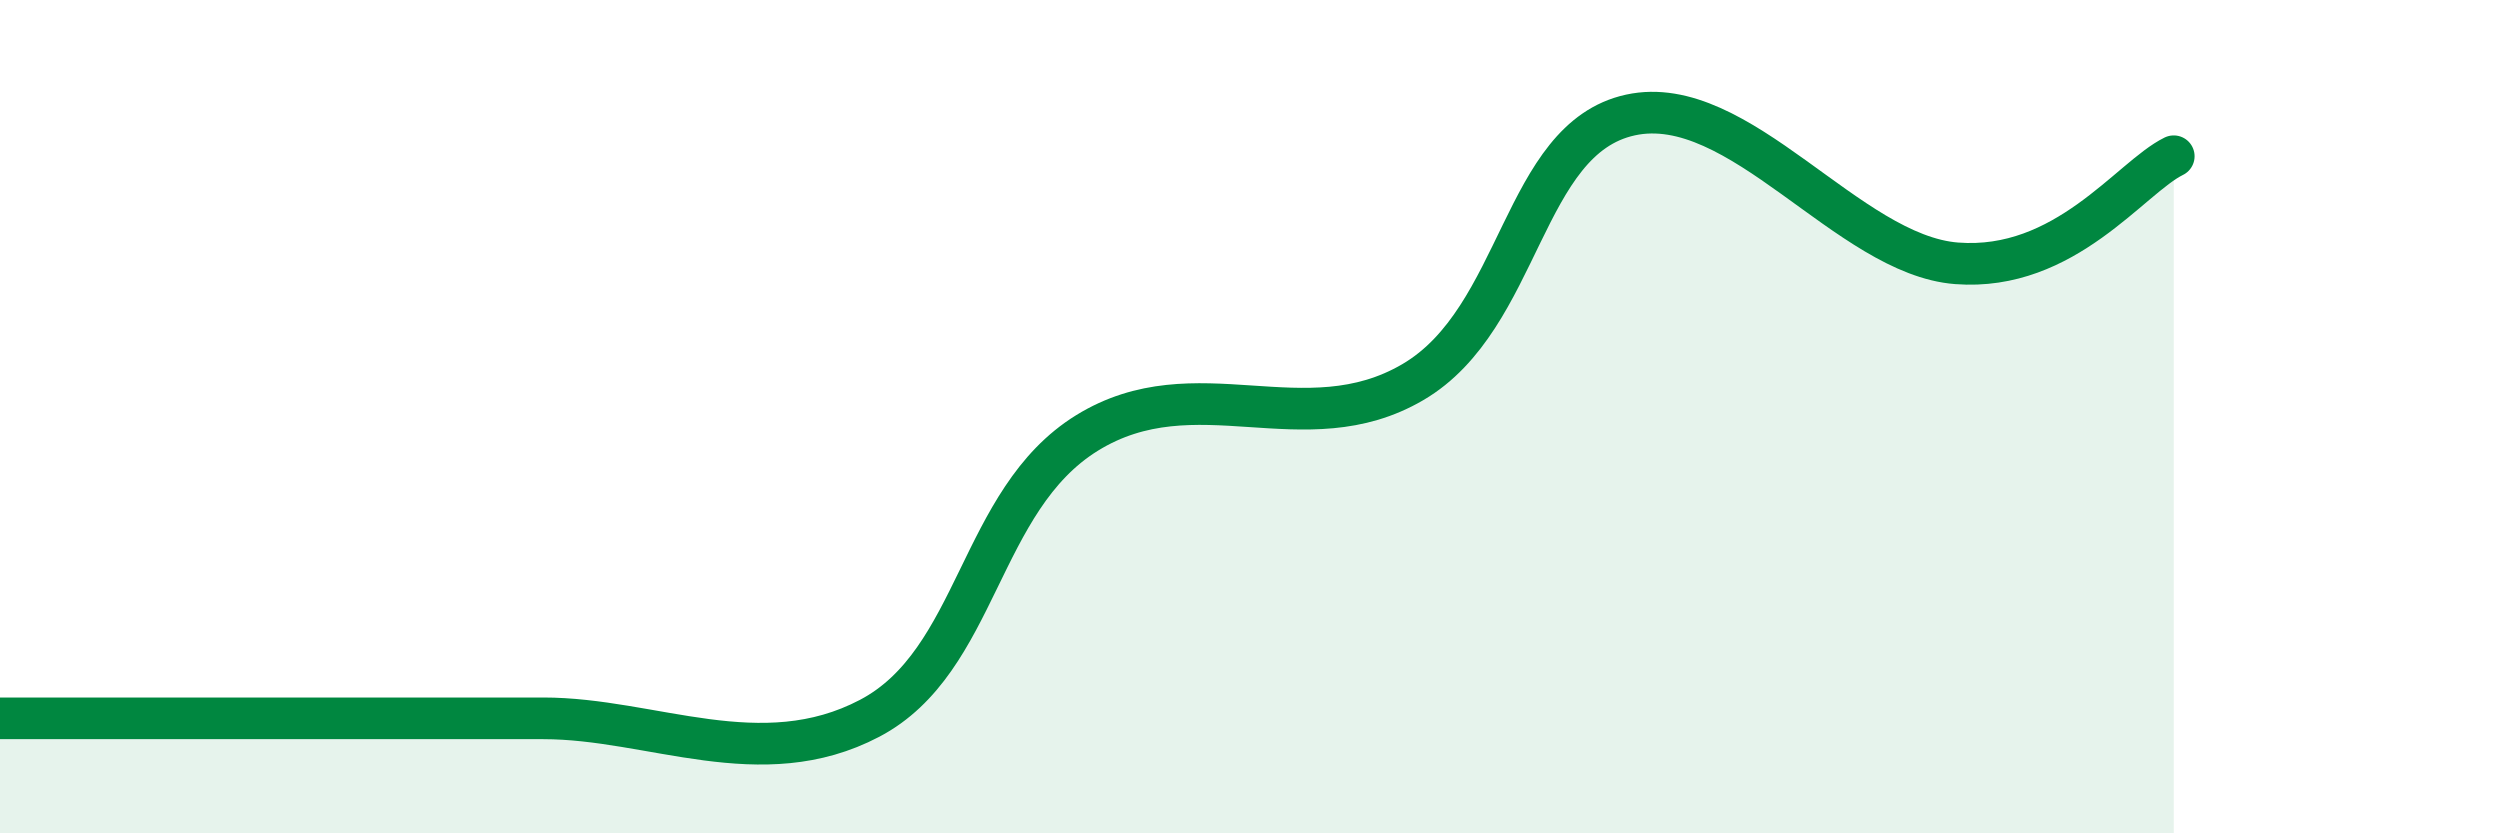
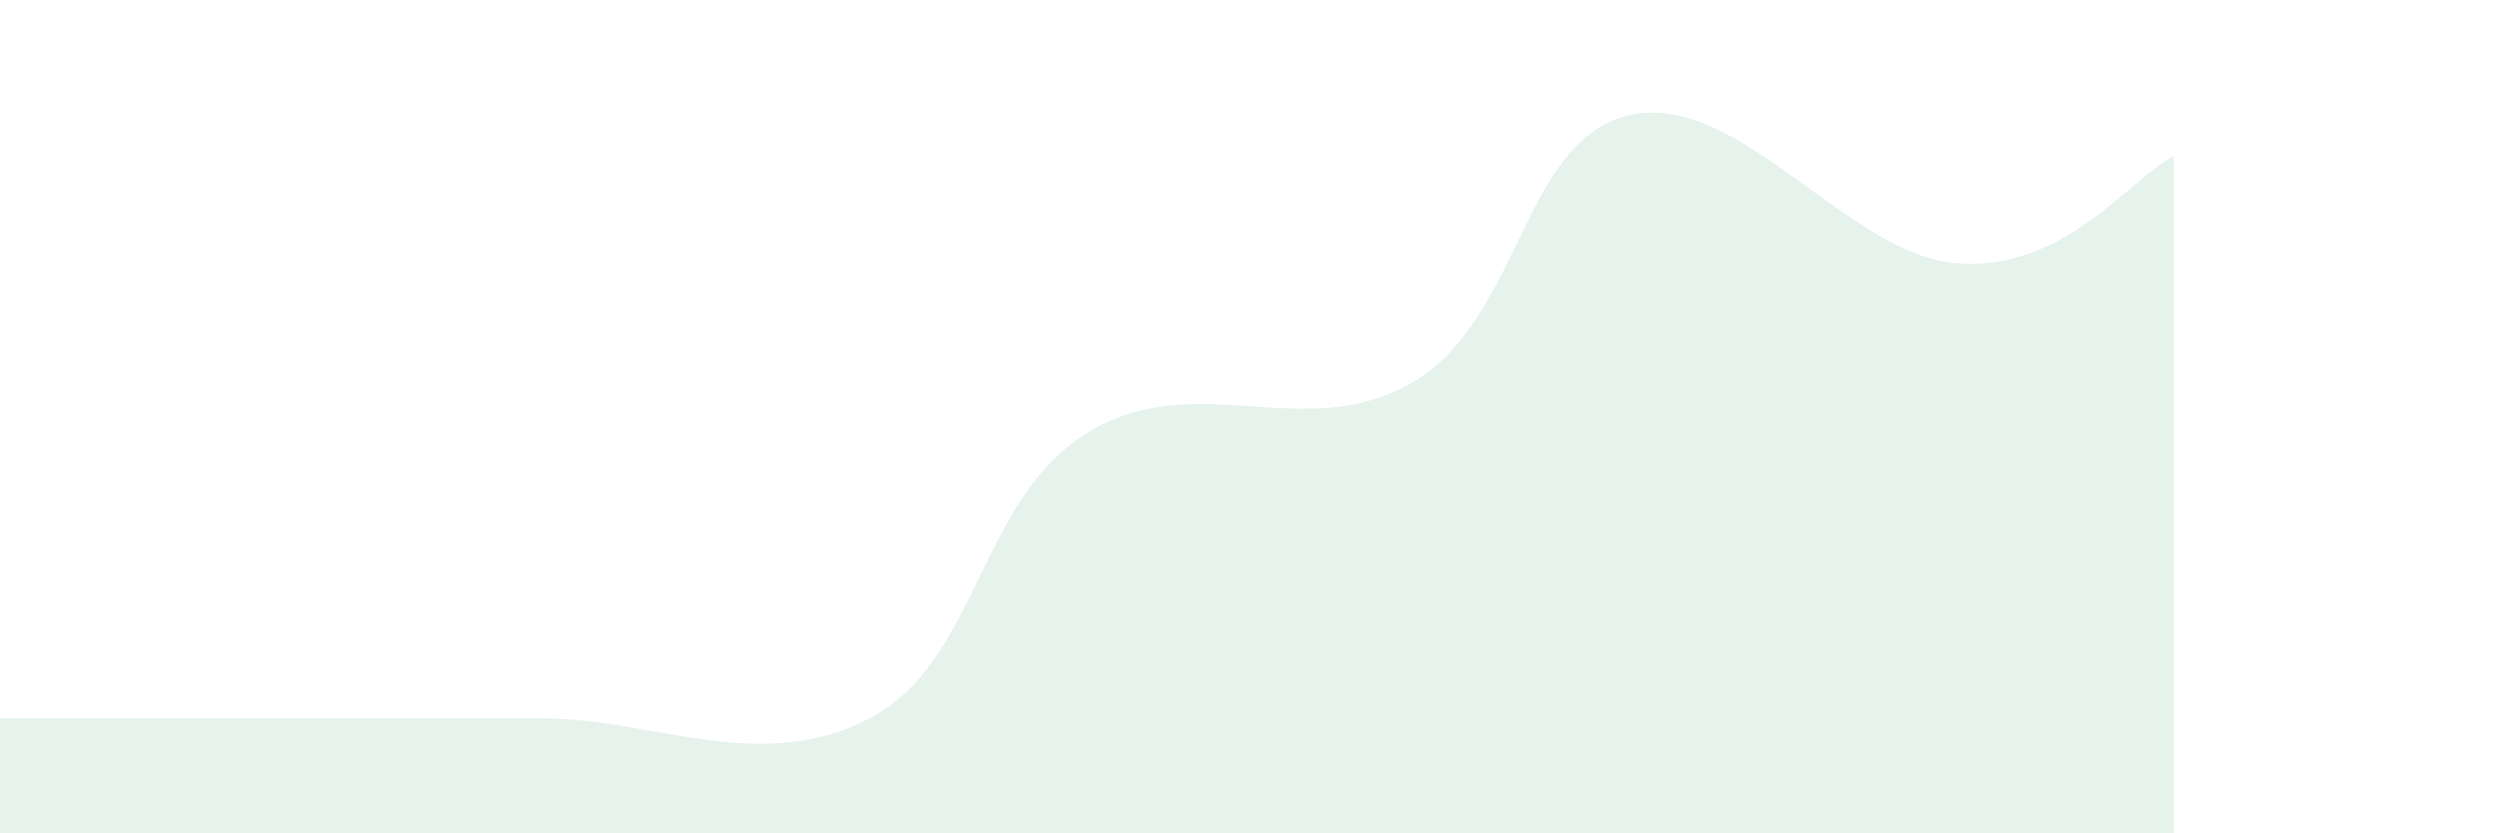
<svg xmlns="http://www.w3.org/2000/svg" width="60" height="20" viewBox="0 0 60 20">
  <path d="M 0,17.24 C 1.57,17.24 5.22,17.24 7.83,17.24 C 10.44,17.24 10.43,17.24 13.04,17.24 C 15.65,17.24 18.26,18.61 20.87,17.24 C 23.48,15.87 23.48,12 26.09,10.39 C 28.7,8.78 31.3,10.7 33.91,9.17 C 36.52,7.64 36.52,3.33 39.13,2.76 C 41.74,2.19 44.35,6.12 46.96,6.32 C 49.57,6.52 51.13,4.26 52.17,3.75L52.17 20L0 20Z" fill="#008740" opacity="0.1" stroke-linecap="round" stroke-linejoin="round" />
-   <path d="M 0,17.24 C 1.57,17.24 5.22,17.24 7.83,17.24 C 10.44,17.24 10.43,17.24 13.04,17.24 C 15.65,17.24 18.26,18.61 20.87,17.24 C 23.48,15.87 23.48,12 26.09,10.39 C 28.7,8.78 31.3,10.7 33.91,9.17 C 36.52,7.64 36.52,3.33 39.13,2.76 C 41.74,2.19 44.35,6.12 46.96,6.32 C 49.57,6.52 51.13,4.26 52.17,3.75" stroke="#008740" stroke-width="1" fill="none" stroke-linecap="round" stroke-linejoin="round" />
</svg>